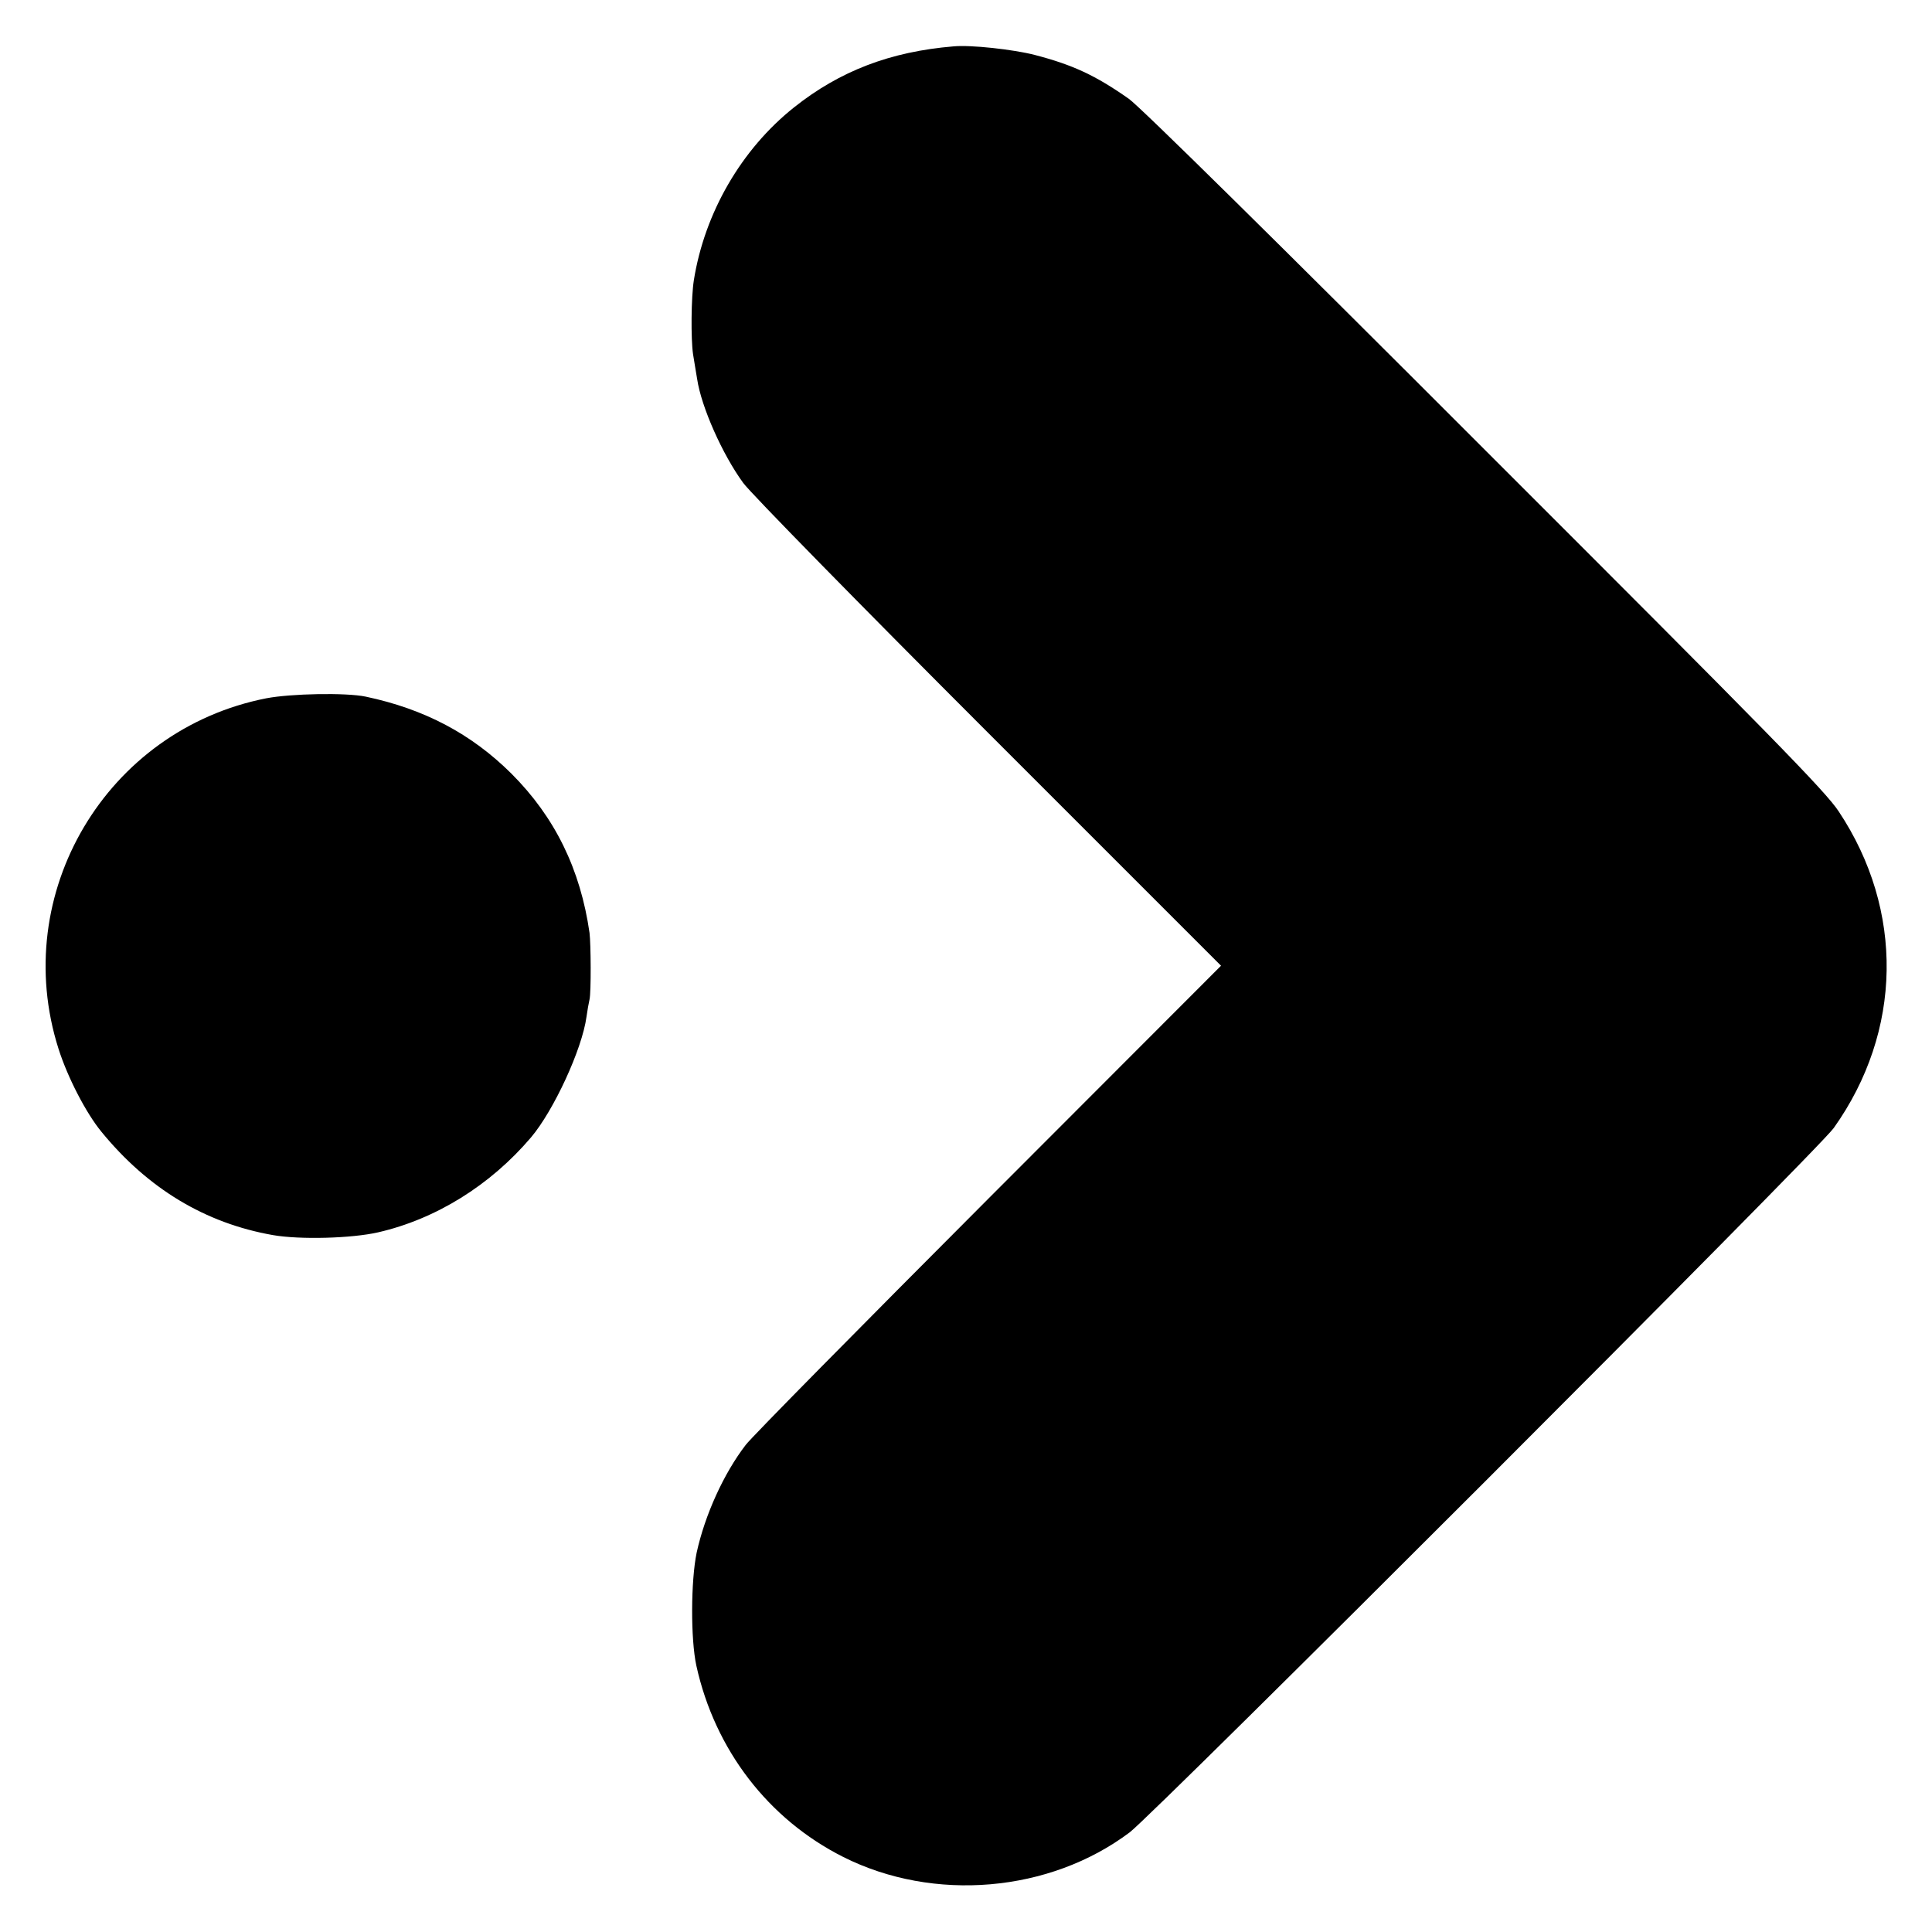
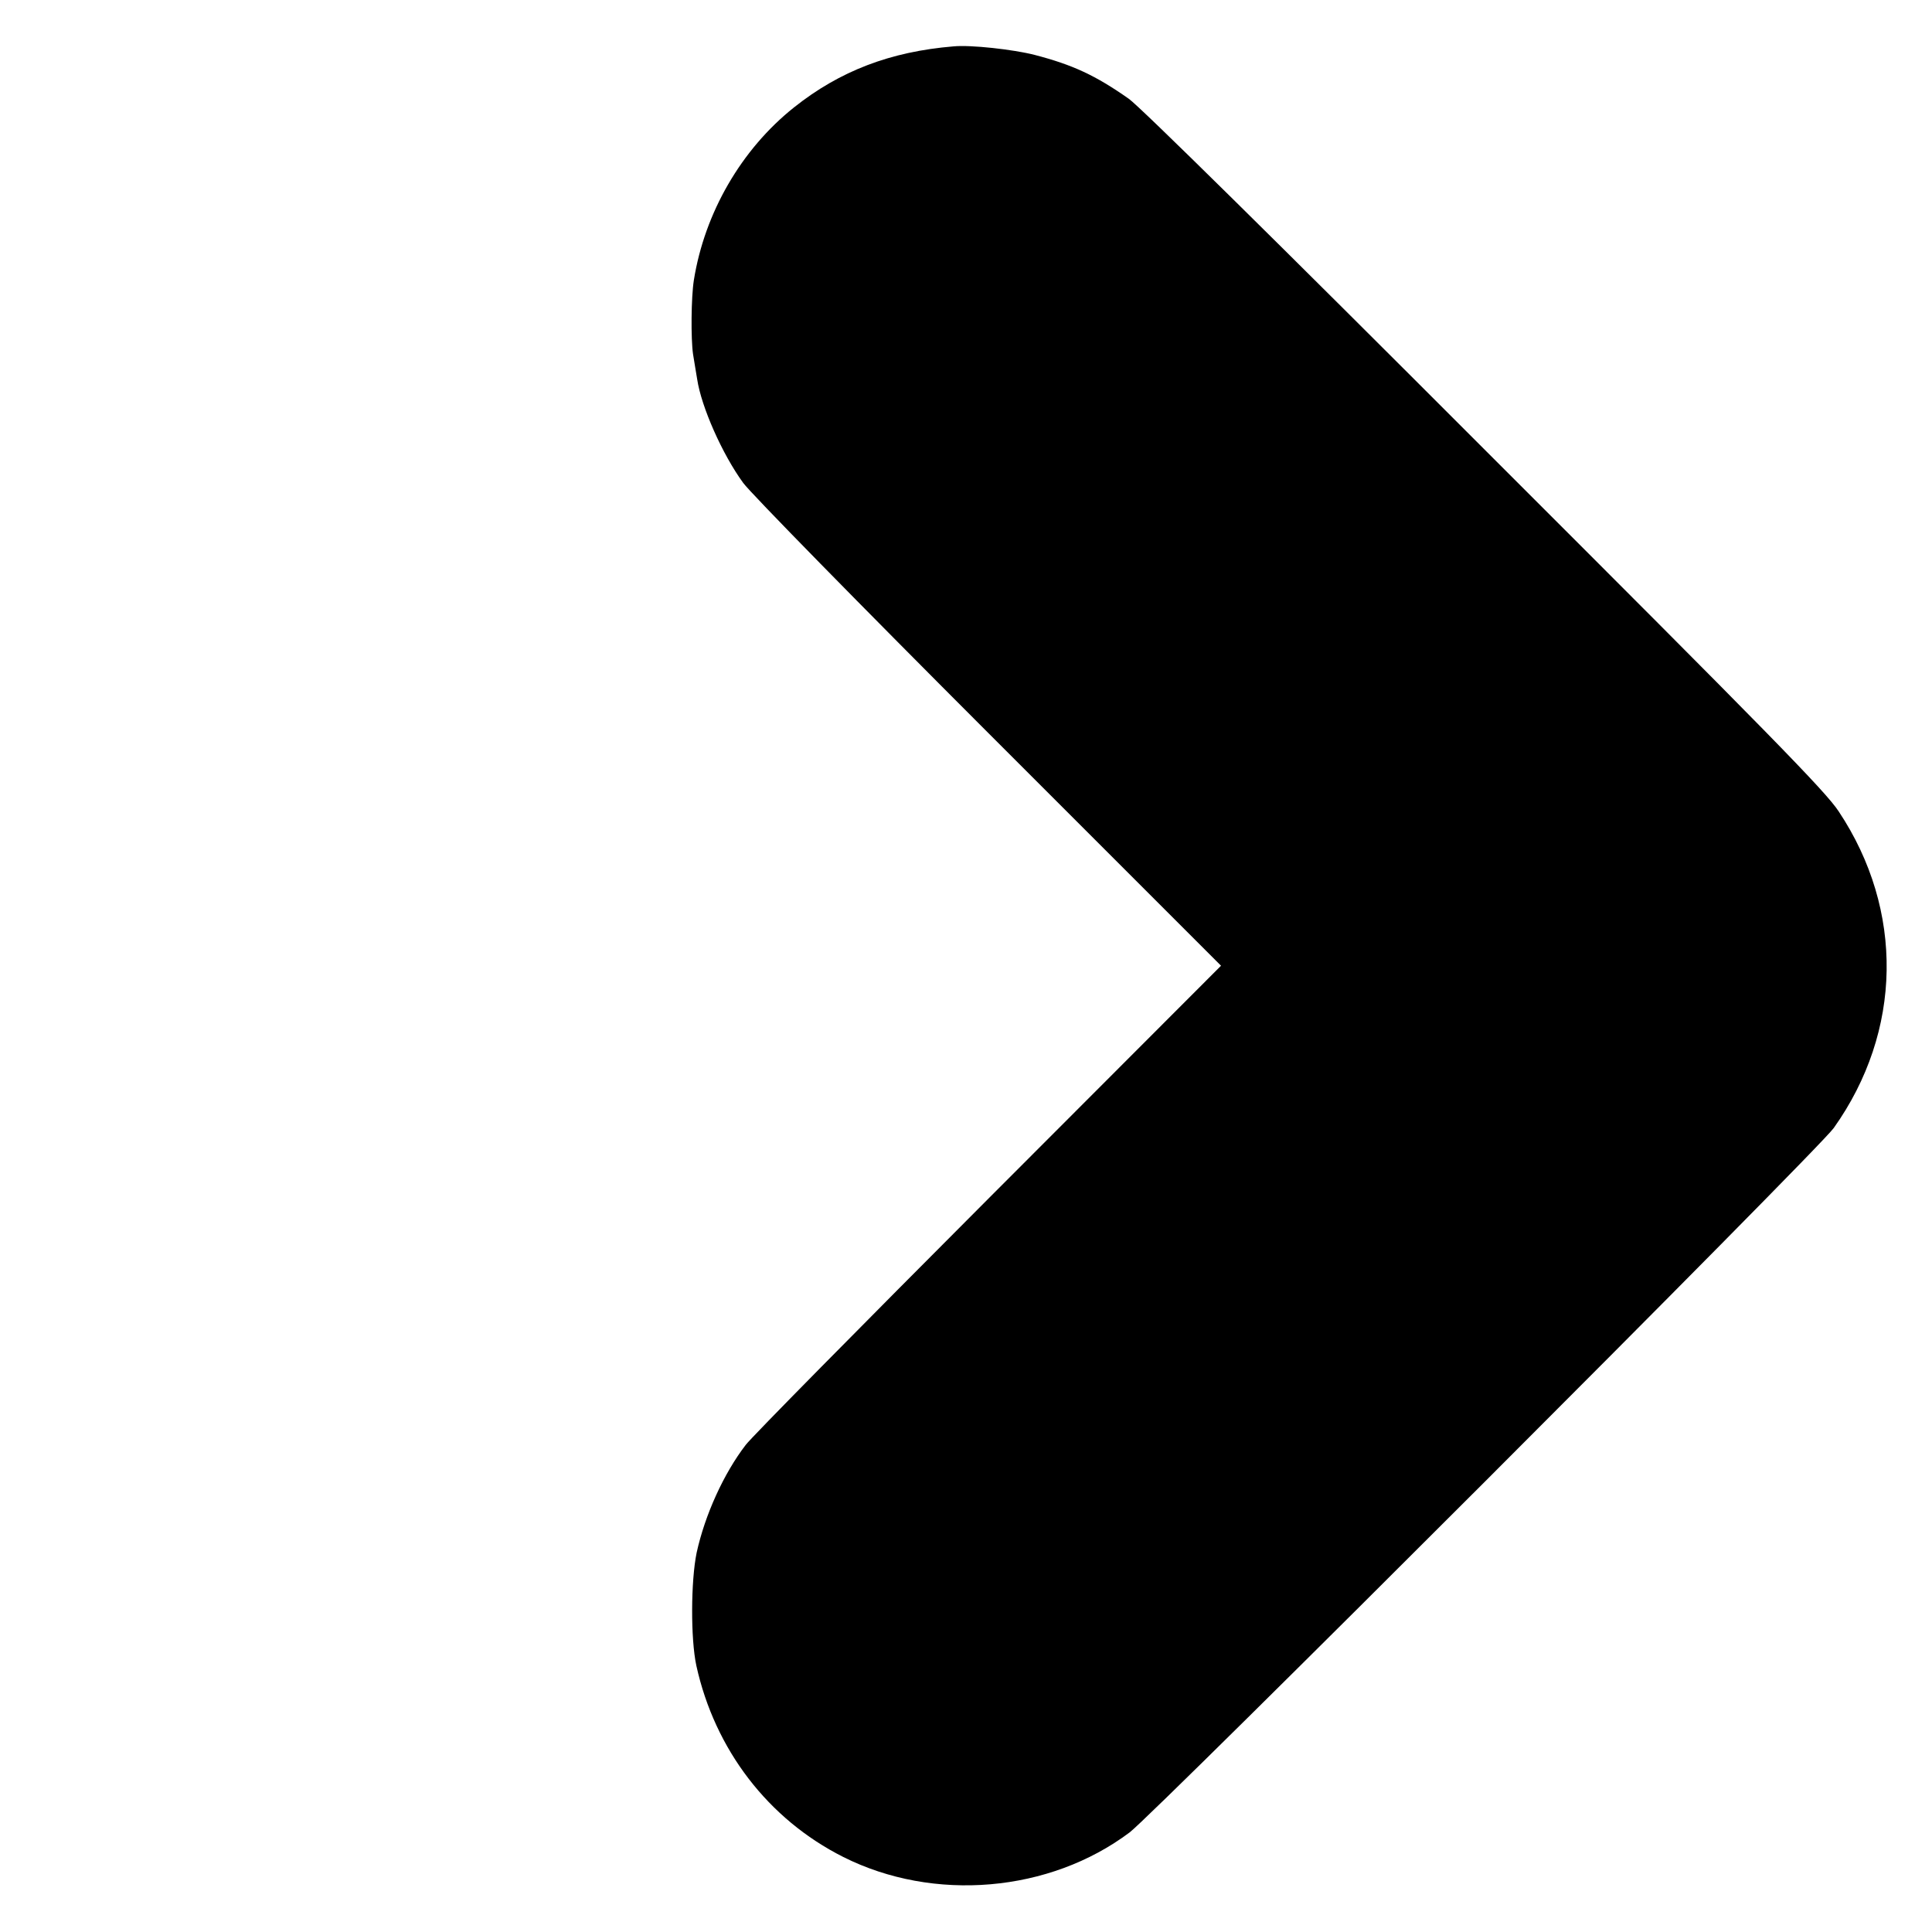
<svg xmlns="http://www.w3.org/2000/svg" version="1.0" width="700pt" height="700pt" viewBox="0 0 700 700" preserveAspectRatio="xMidYMid meet">
  <g transform="translate(0,700) scale(0.1,-0.1)" fill="#000000" stroke="none">
    <path d="M3455 6832 c-229 -19 -412 -89 -578 -221 -191 -152 -324 -382 -363 -626 -10 -63 -11 -213 -3 -268 5 -29 11 -69 15 -91 15 -100 91 -272 167 -376 26 -36 426 -444 889 -907 l842 -842 -842 -843 c-463 -464 -859 -865 -880 -893 -80 -104 -148 -254 -178 -391 -21 -102 -22 -312 -1 -409 67 -304 260 -556 532 -693 328 -165 748 -129 1038 89 91 69 2495 2473 2551 2552 249 350 256 789 18 1147 -47 72 -250 279 -1282 1310 -748 749 -1250 1244 -1290 1272 -121 85 -203 123 -341 159 -78 20 -233 37 -294 31z" />
-     <path d="M965 4470 c-580 -114 -932 -708 -753 -1270 33 -104 100 -233 155 -300 169 -207 377 -332 622 -375 98 -17 285 -12 381 10 209 48 406 170 554 344 82 97 185 319 201 437 3 22 8 50 11 63 6 26 5 200 0 241 -33 230 -125 419 -283 577 -145 144 -315 234 -528 279 -72 15 -271 11 -360 -6z" />
  </g>
</svg>